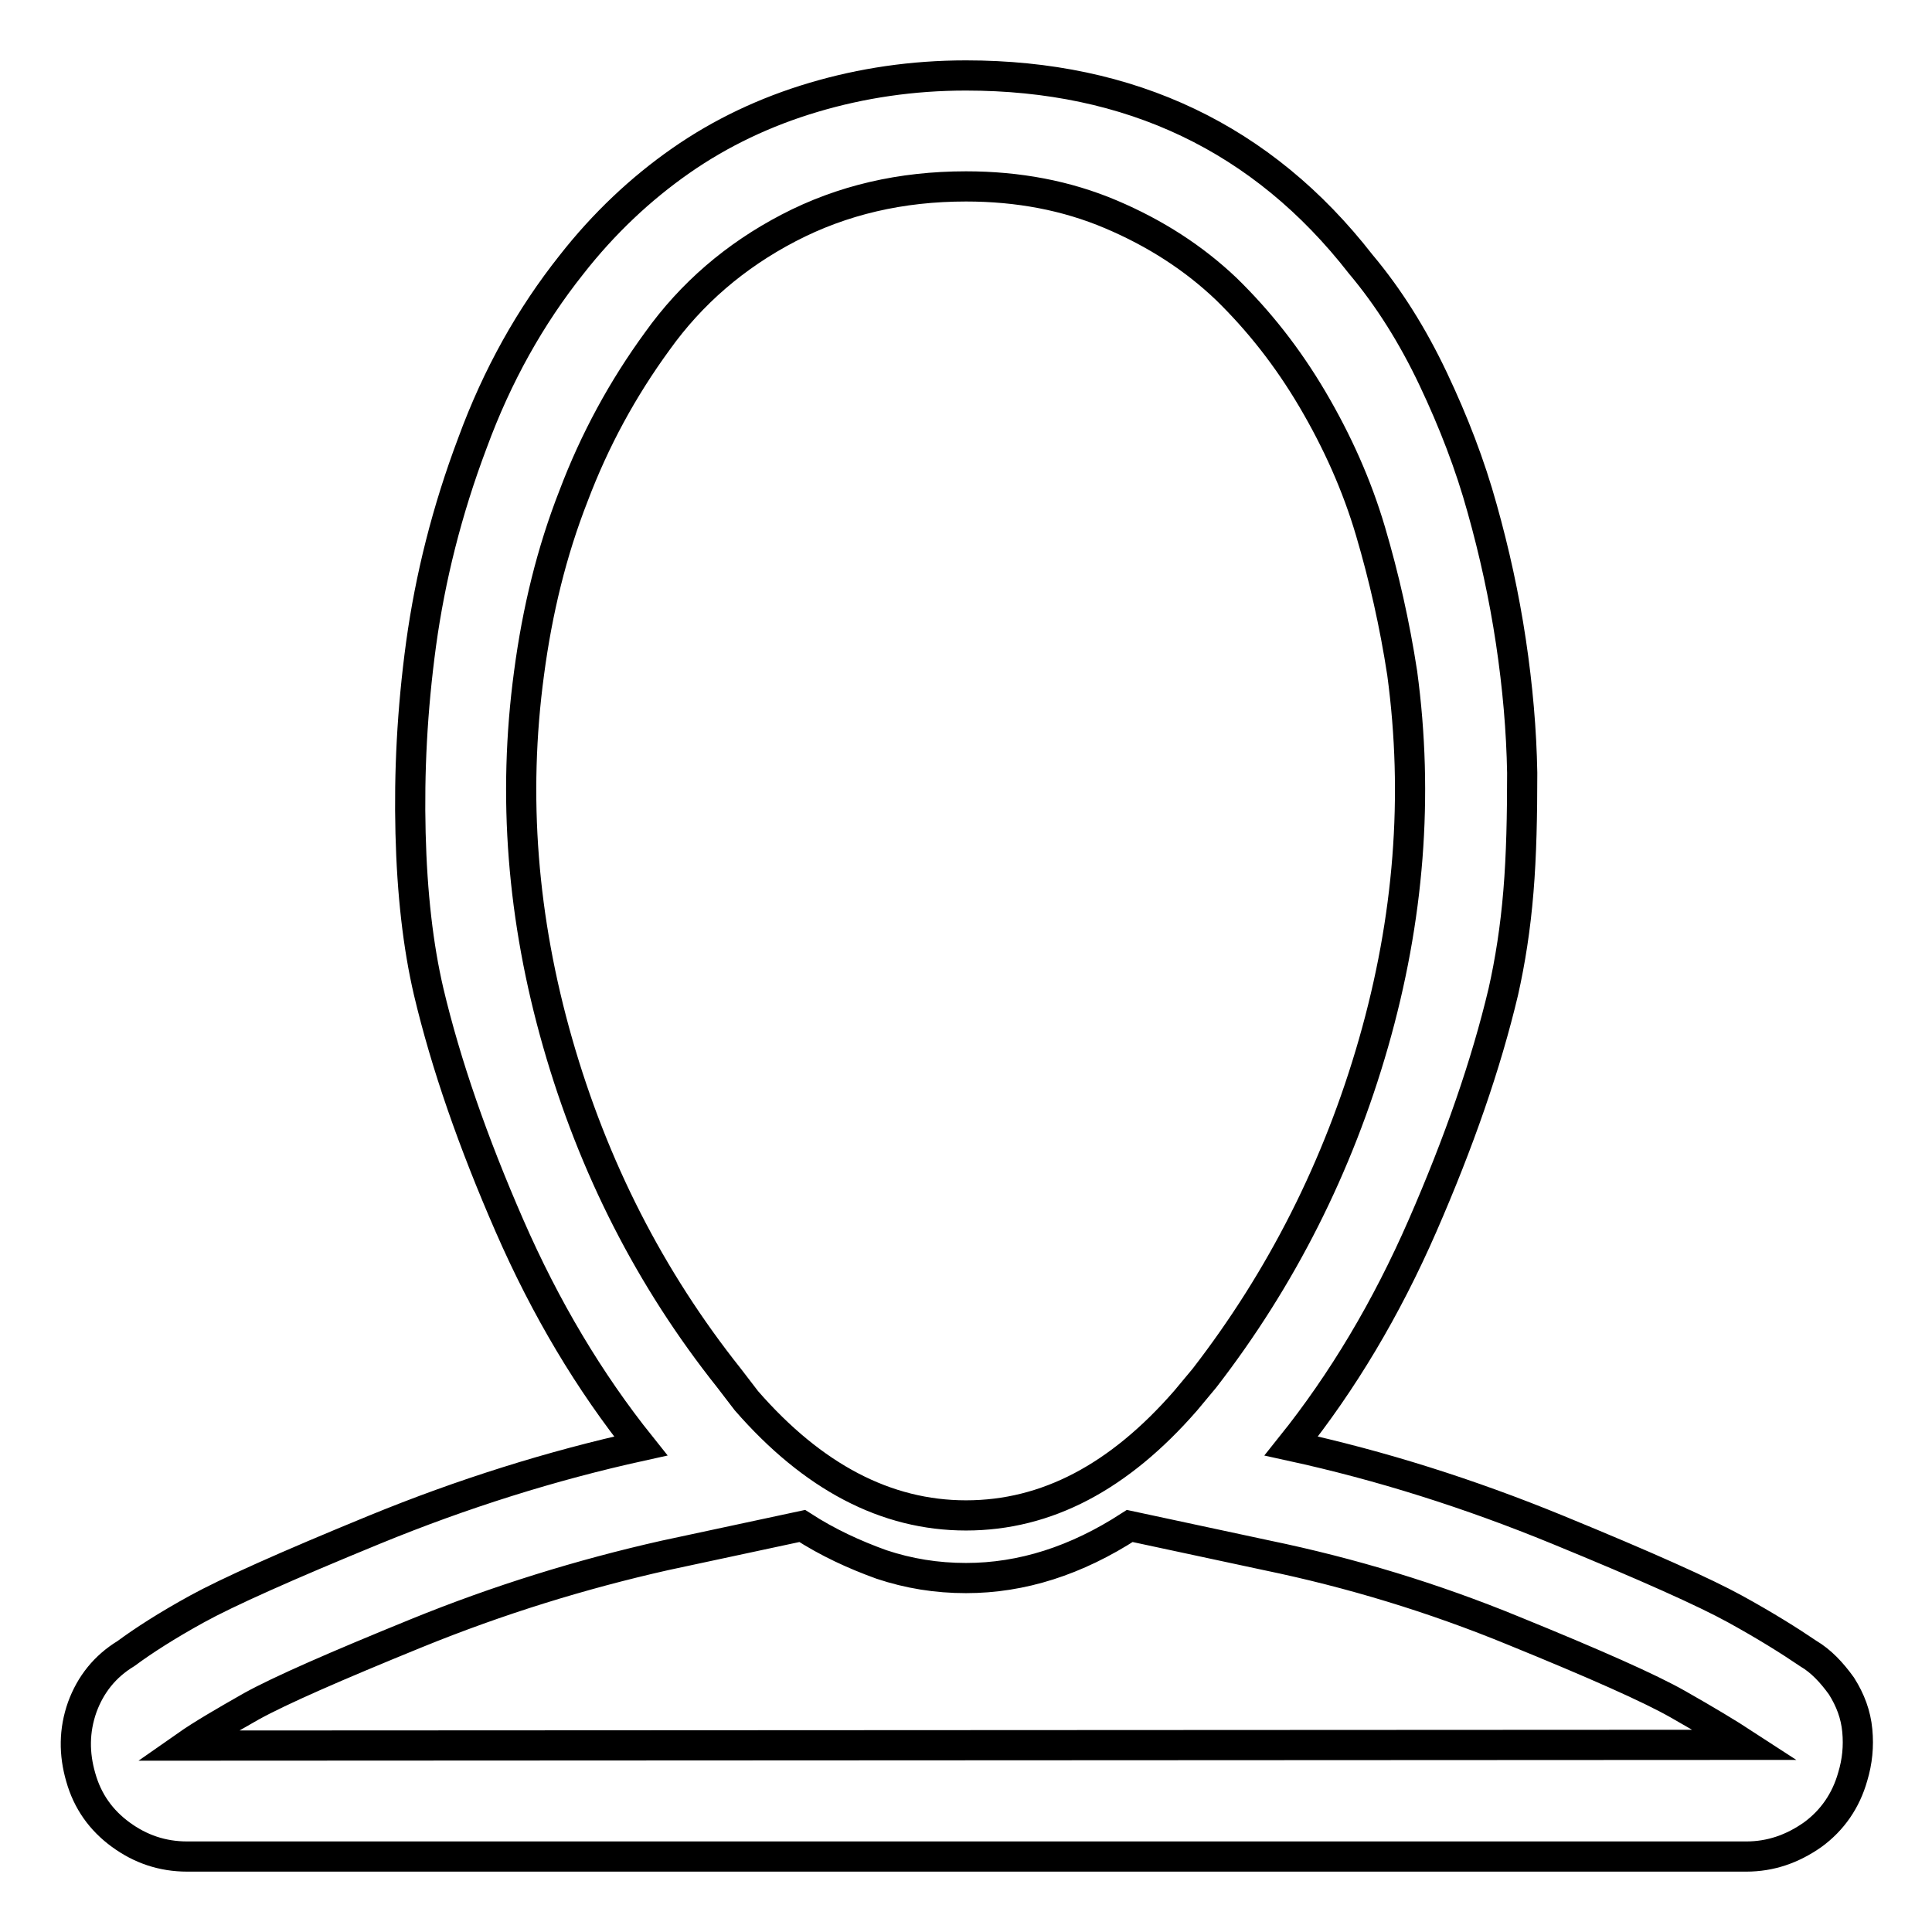
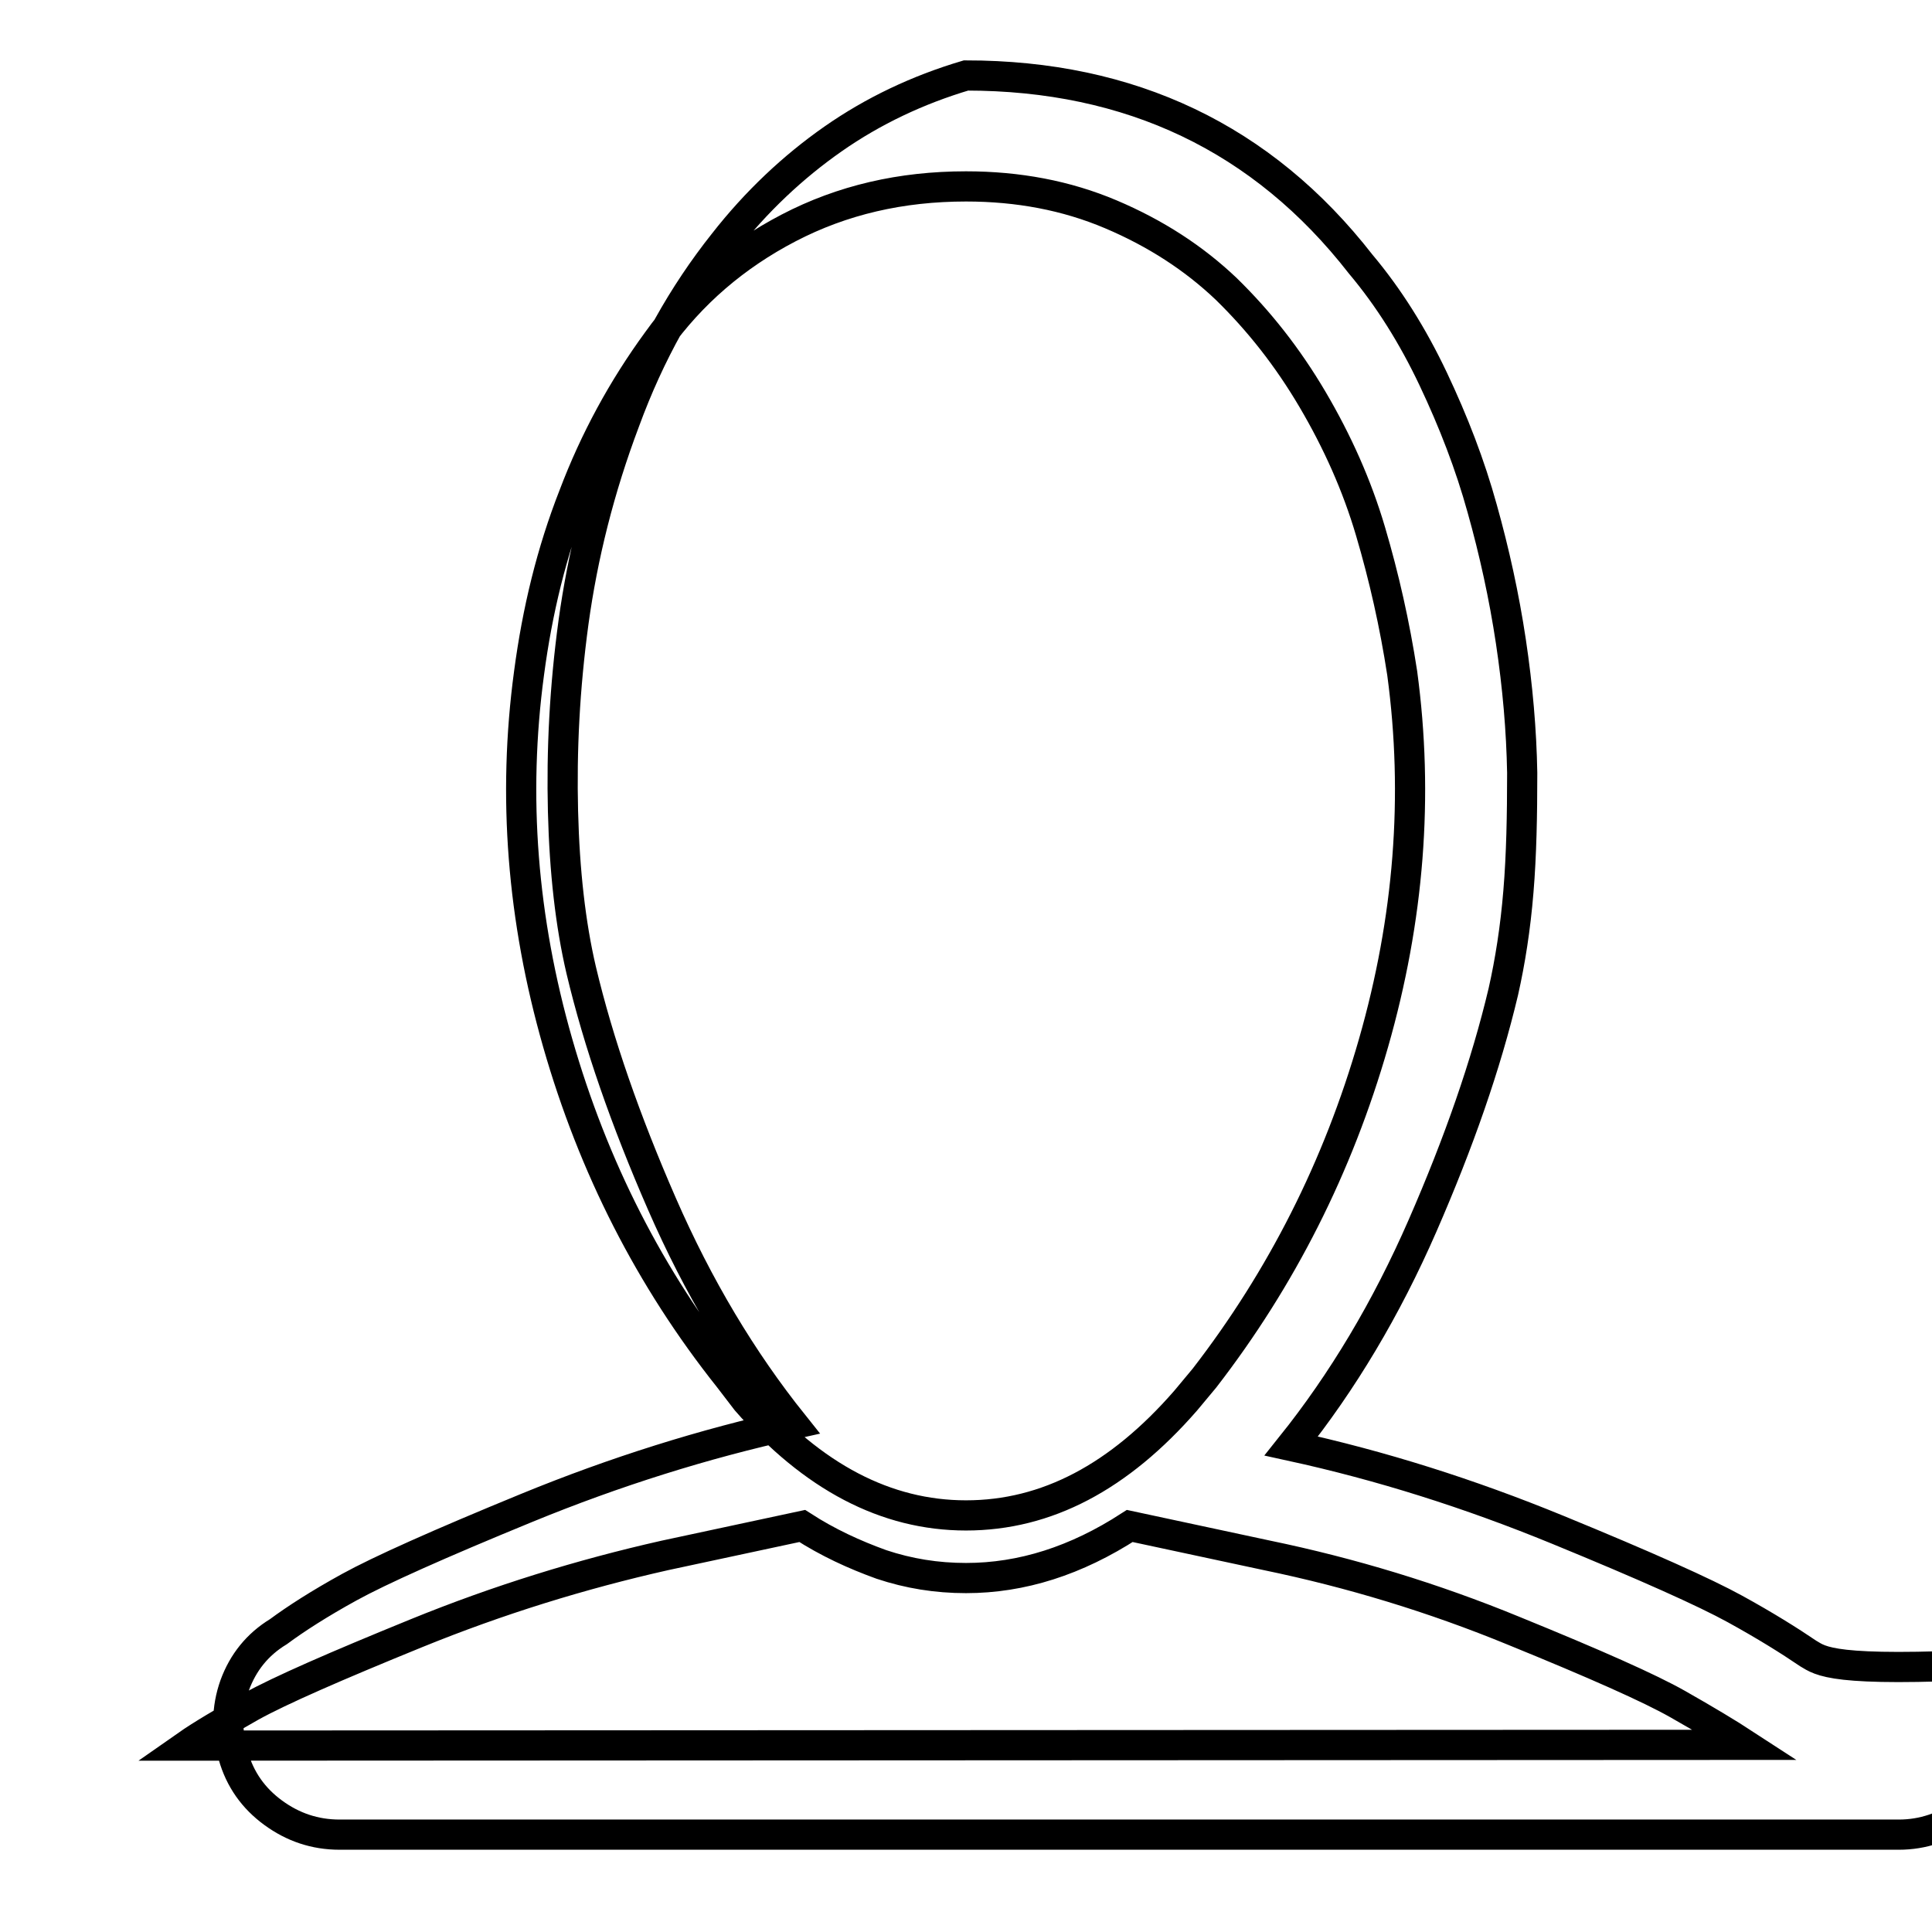
<svg xmlns="http://www.w3.org/2000/svg" version="1.1" x="0px" y="0px" viewBox="0 0 256 256" enable-background="new 0 0 256 256" xml:space="preserve">
  <g>
-     <path stroke-width="4" fill-opacity="0" stroke="#000000" d="M239.6,219.1c-2.5-1.7-5.7-3.7-9.7-5.9c-4-2.2-11.8-5.7-23.5-10.5c-11.7-4.8-23.4-8.5-35.3-11.1 c6.8-8.5,12.6-18.2,17.4-29.2s8.4-21.3,10.7-31c0.9-4,1.6-8.4,2-13.3c0.4-4.8,0.5-10.1,0.5-15.7c-0.1-5.6-0.6-11.4-1.5-17.4 c-0.9-6-2.2-11.9-3.8-17.6c-1.6-5.8-3.8-11.5-6.5-17.2c-2.7-5.7-5.9-10.8-9.6-15.2C167.3,18.3,149.8,10,128,10 c-7.1,0-13.8,1-20.2,2.9c-6.4,1.9-12.3,4.7-17.6,8.4s-10.2,8.3-14.5,13.8c-5.4,6.8-9.8,14.6-13.1,23.6c-3.4,9-5.6,17.9-6.8,26.6 c-1.2,8.8-1.6,17.1-1.4,25.1c0.2,8,1,15,2.4,21c2.3,9.7,5.9,20,10.7,31s10.6,20.7,17.4,29.2c-11.8,2.6-23.6,6.3-35.3,11.1 c-11.7,4.8-19.5,8.3-23.5,10.5c-4,2.2-7.1,4.2-9.4,5.9c-2.8,1.7-4.7,4.1-5.8,7.1c-1.1,3.1-1.1,6.2-0.2,9.3c0.9,3.2,2.7,5.7,5.3,7.6 c2.6,1.9,5.5,2.9,8.8,2.9h206.6c3.2,0,6.1-1,8.8-2.9c2.6-1.9,4.4-4.5,5.3-7.7c0.6-2,0.8-4,0.6-6.1c-0.2-2.1-0.9-4-2.1-5.9 C242.7,221.6,241.3,220.1,239.6,219.1L239.6,219.1z M159.6,182.6l-2.5,3c-8.8,10.1-18.4,15.2-29.1,15.2c-10.6,0-20.3-5.1-29.1-15.2 l-2.3-3c-10.5-13.2-18-28-22.7-44.4s-6-32.7-3.8-49c1.1-8.3,3-16.1,5.9-23.5c2.8-7.4,6.5-14.2,11.1-20.5c4.5-6.3,10.3-11.3,17.4-15 c7.1-3.7,14.9-5.5,23.5-5.5c6.9,0,13.3,1.2,19.2,3.7c5.9,2.5,11,5.8,15.3,9.9c4.3,4.2,8.1,9,11.4,14.6c3.3,5.6,5.9,11.4,7.7,17.5 c1.8,6.1,3.2,12.3,4.2,18.8c2.2,16.3,0.9,32.6-3.8,49C177.3,154.6,169.8,169.4,159.6,182.6L159.6,182.6z M24.7,231.3 c2-1.4,4.9-3.1,8.6-5.2c3.8-2.1,11.1-5.3,21.9-9.7c10.8-4.4,21.8-7.8,32.9-10.3l18.2-3.9c3.4,2.2,6.9,3.8,10.5,5.1 c3.6,1.2,7.3,1.8,11.2,1.8c7.4,0,14.6-2.3,21.7-6.9l18.2,3.9c11.1,2.3,22,5.6,32.7,10c10.8,4.4,18,7.6,21.7,9.7 c3.7,2.1,6.7,3.9,9,5.4L24.7,231.3L24.7,231.3z" />
+     <path stroke-width="4" fill-opacity="0" stroke="#000000" d="M239.6,219.1c-2.5-1.7-5.7-3.7-9.7-5.9c-4-2.2-11.8-5.7-23.5-10.5c-11.7-4.8-23.4-8.5-35.3-11.1 c6.8-8.5,12.6-18.2,17.4-29.2s8.4-21.3,10.7-31c0.9-4,1.6-8.4,2-13.3c0.4-4.8,0.5-10.1,0.5-15.7c-0.1-5.6-0.6-11.4-1.5-17.4 c-0.9-6-2.2-11.9-3.8-17.6c-1.6-5.8-3.8-11.5-6.5-17.2c-2.7-5.7-5.9-10.8-9.6-15.2C167.3,18.3,149.8,10,128,10 c-6.4,1.9-12.3,4.7-17.6,8.4s-10.2,8.3-14.5,13.8c-5.4,6.8-9.8,14.6-13.1,23.6c-3.4,9-5.6,17.9-6.8,26.6 c-1.2,8.8-1.6,17.1-1.4,25.1c0.2,8,1,15,2.4,21c2.3,9.7,5.9,20,10.7,31s10.6,20.7,17.4,29.2c-11.8,2.6-23.6,6.3-35.3,11.1 c-11.7,4.8-19.5,8.3-23.5,10.5c-4,2.2-7.1,4.2-9.4,5.9c-2.8,1.7-4.7,4.1-5.8,7.1c-1.1,3.1-1.1,6.2-0.2,9.3c0.9,3.2,2.7,5.7,5.3,7.6 c2.6,1.9,5.5,2.9,8.8,2.9h206.6c3.2,0,6.1-1,8.8-2.9c2.6-1.9,4.4-4.5,5.3-7.7c0.6-2,0.8-4,0.6-6.1c-0.2-2.1-0.9-4-2.1-5.9 C242.7,221.6,241.3,220.1,239.6,219.1L239.6,219.1z M159.6,182.6l-2.5,3c-8.8,10.1-18.4,15.2-29.1,15.2c-10.6,0-20.3-5.1-29.1-15.2 l-2.3-3c-10.5-13.2-18-28-22.7-44.4s-6-32.7-3.8-49c1.1-8.3,3-16.1,5.9-23.5c2.8-7.4,6.5-14.2,11.1-20.5c4.5-6.3,10.3-11.3,17.4-15 c7.1-3.7,14.9-5.5,23.5-5.5c6.9,0,13.3,1.2,19.2,3.7c5.9,2.5,11,5.8,15.3,9.9c4.3,4.2,8.1,9,11.4,14.6c3.3,5.6,5.9,11.4,7.7,17.5 c1.8,6.1,3.2,12.3,4.2,18.8c2.2,16.3,0.9,32.6-3.8,49C177.3,154.6,169.8,169.4,159.6,182.6L159.6,182.6z M24.7,231.3 c2-1.4,4.9-3.1,8.6-5.2c3.8-2.1,11.1-5.3,21.9-9.7c10.8-4.4,21.8-7.8,32.9-10.3l18.2-3.9c3.4,2.2,6.9,3.8,10.5,5.1 c3.6,1.2,7.3,1.8,11.2,1.8c7.4,0,14.6-2.3,21.7-6.9l18.2,3.9c11.1,2.3,22,5.6,32.7,10c10.8,4.4,18,7.6,21.7,9.7 c3.7,2.1,6.7,3.9,9,5.4L24.7,231.3L24.7,231.3z" />
  </g>
</svg>